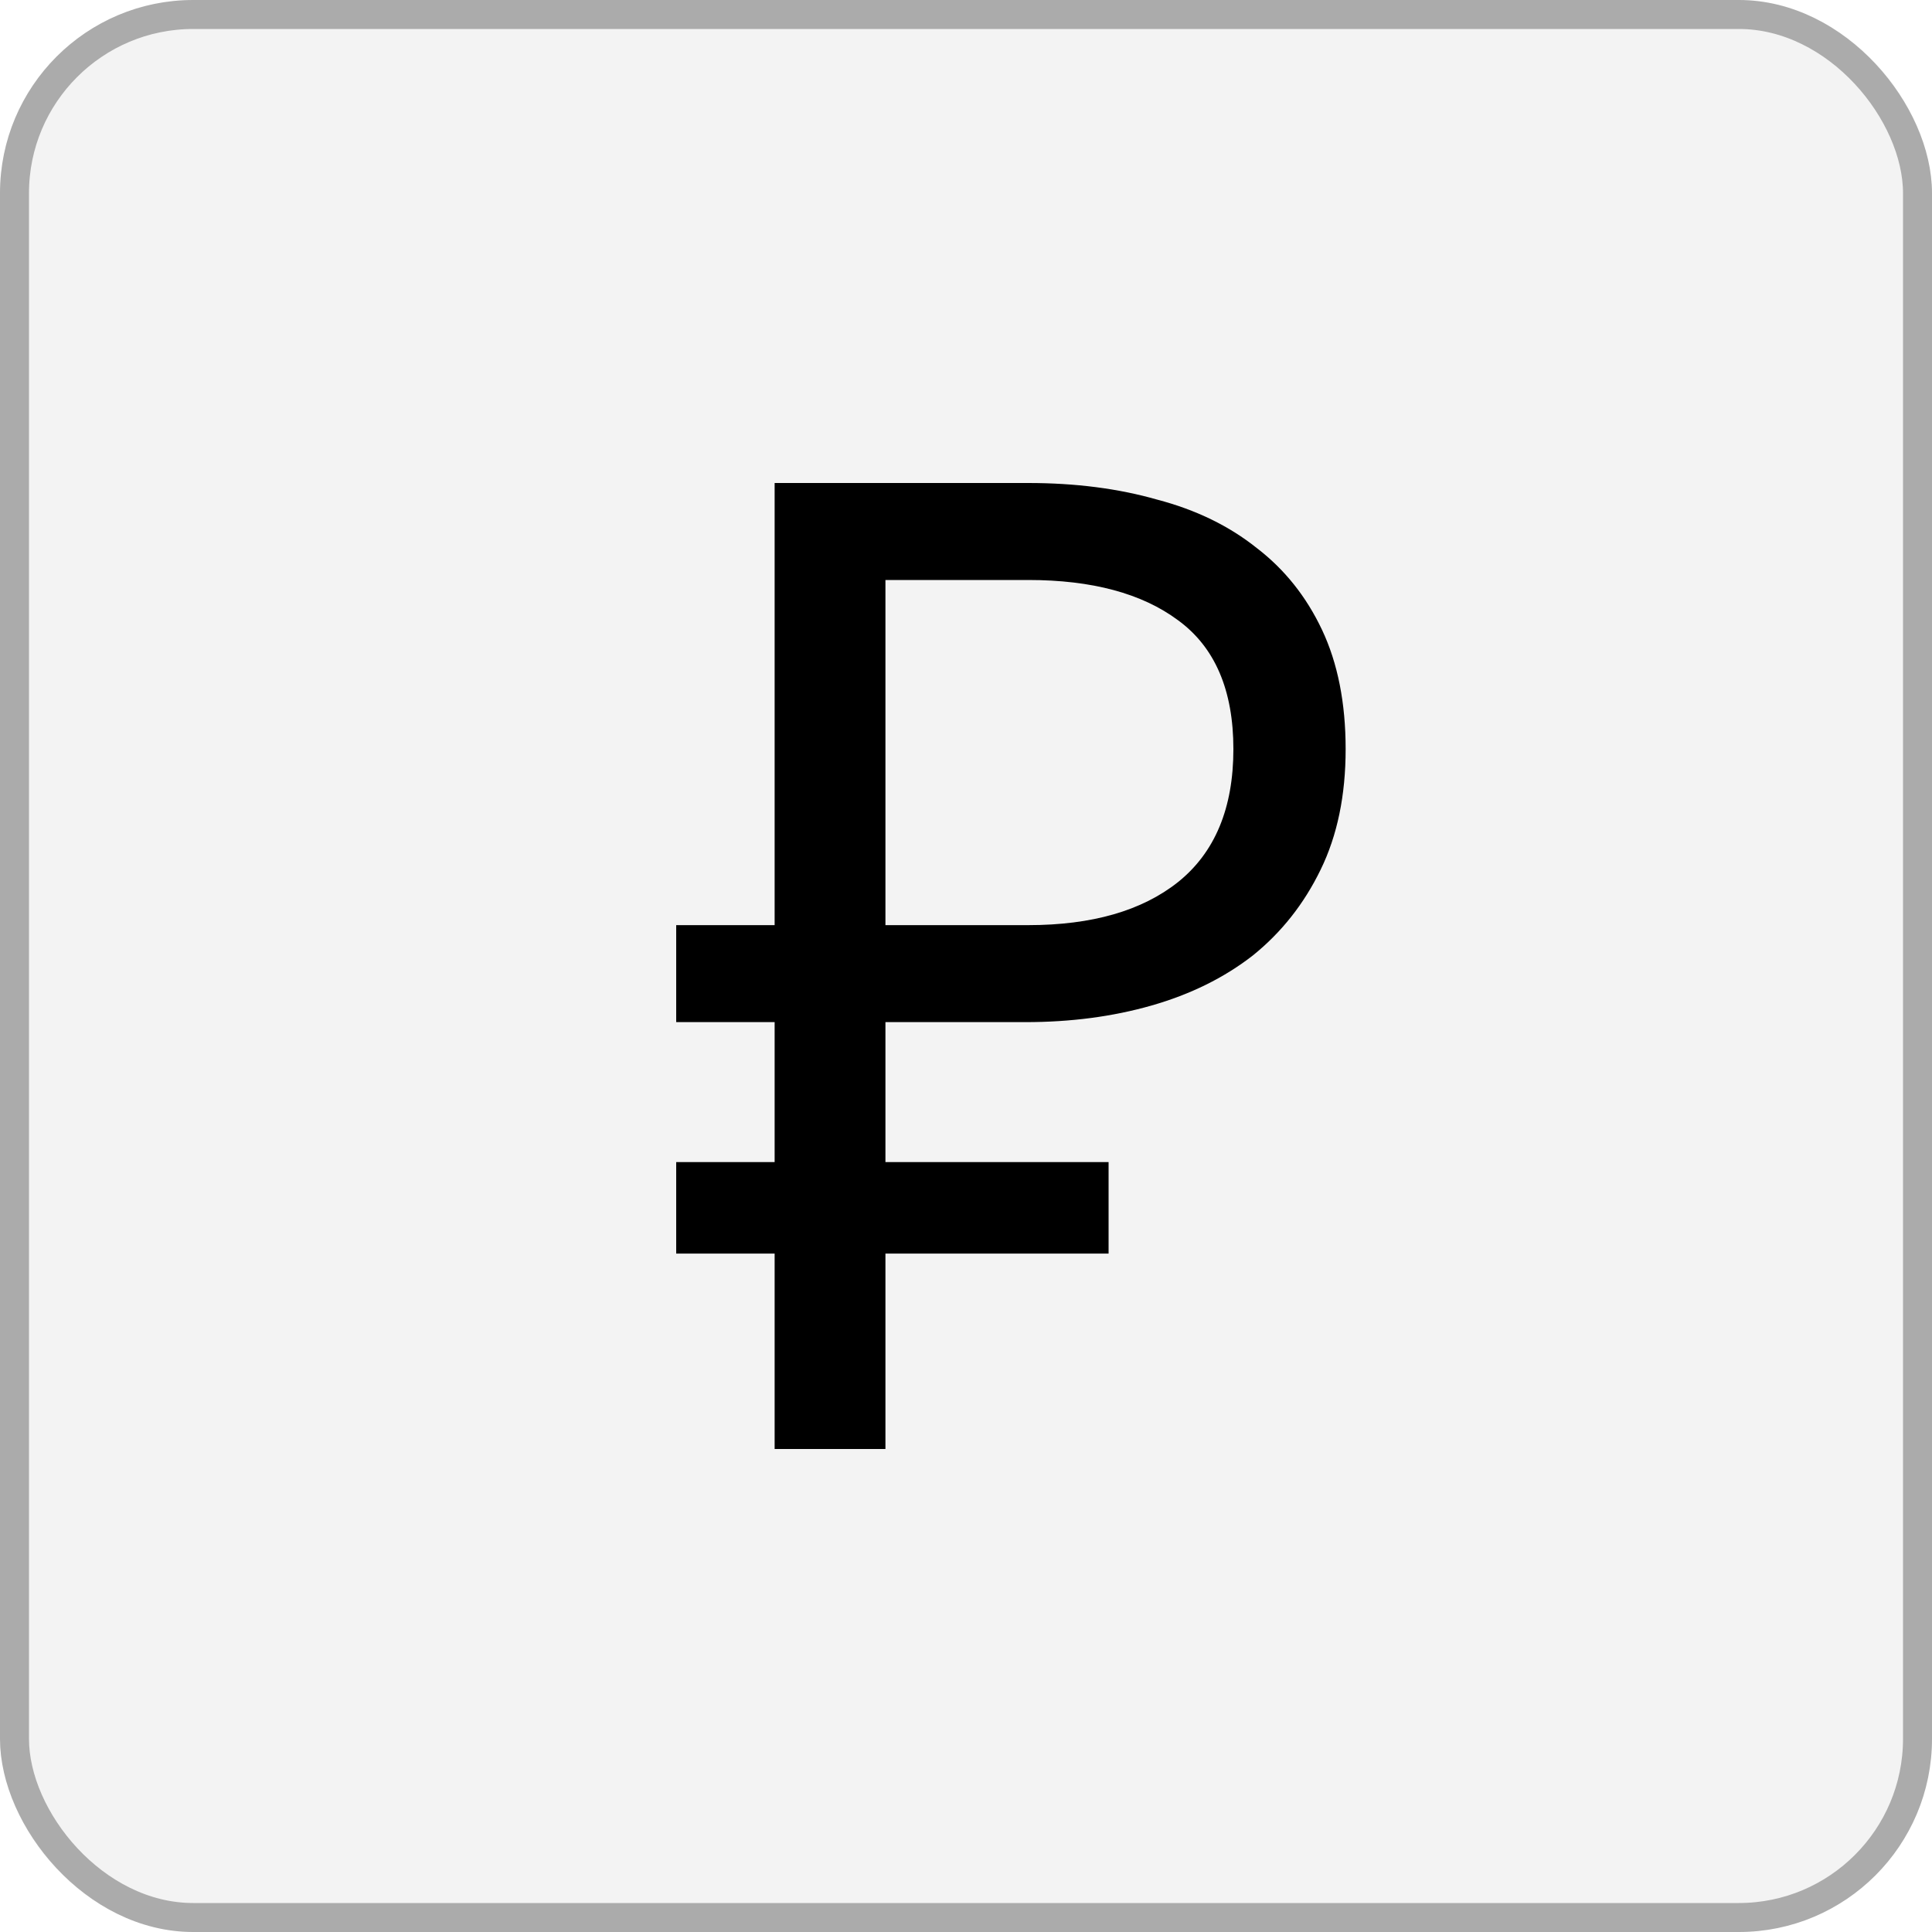
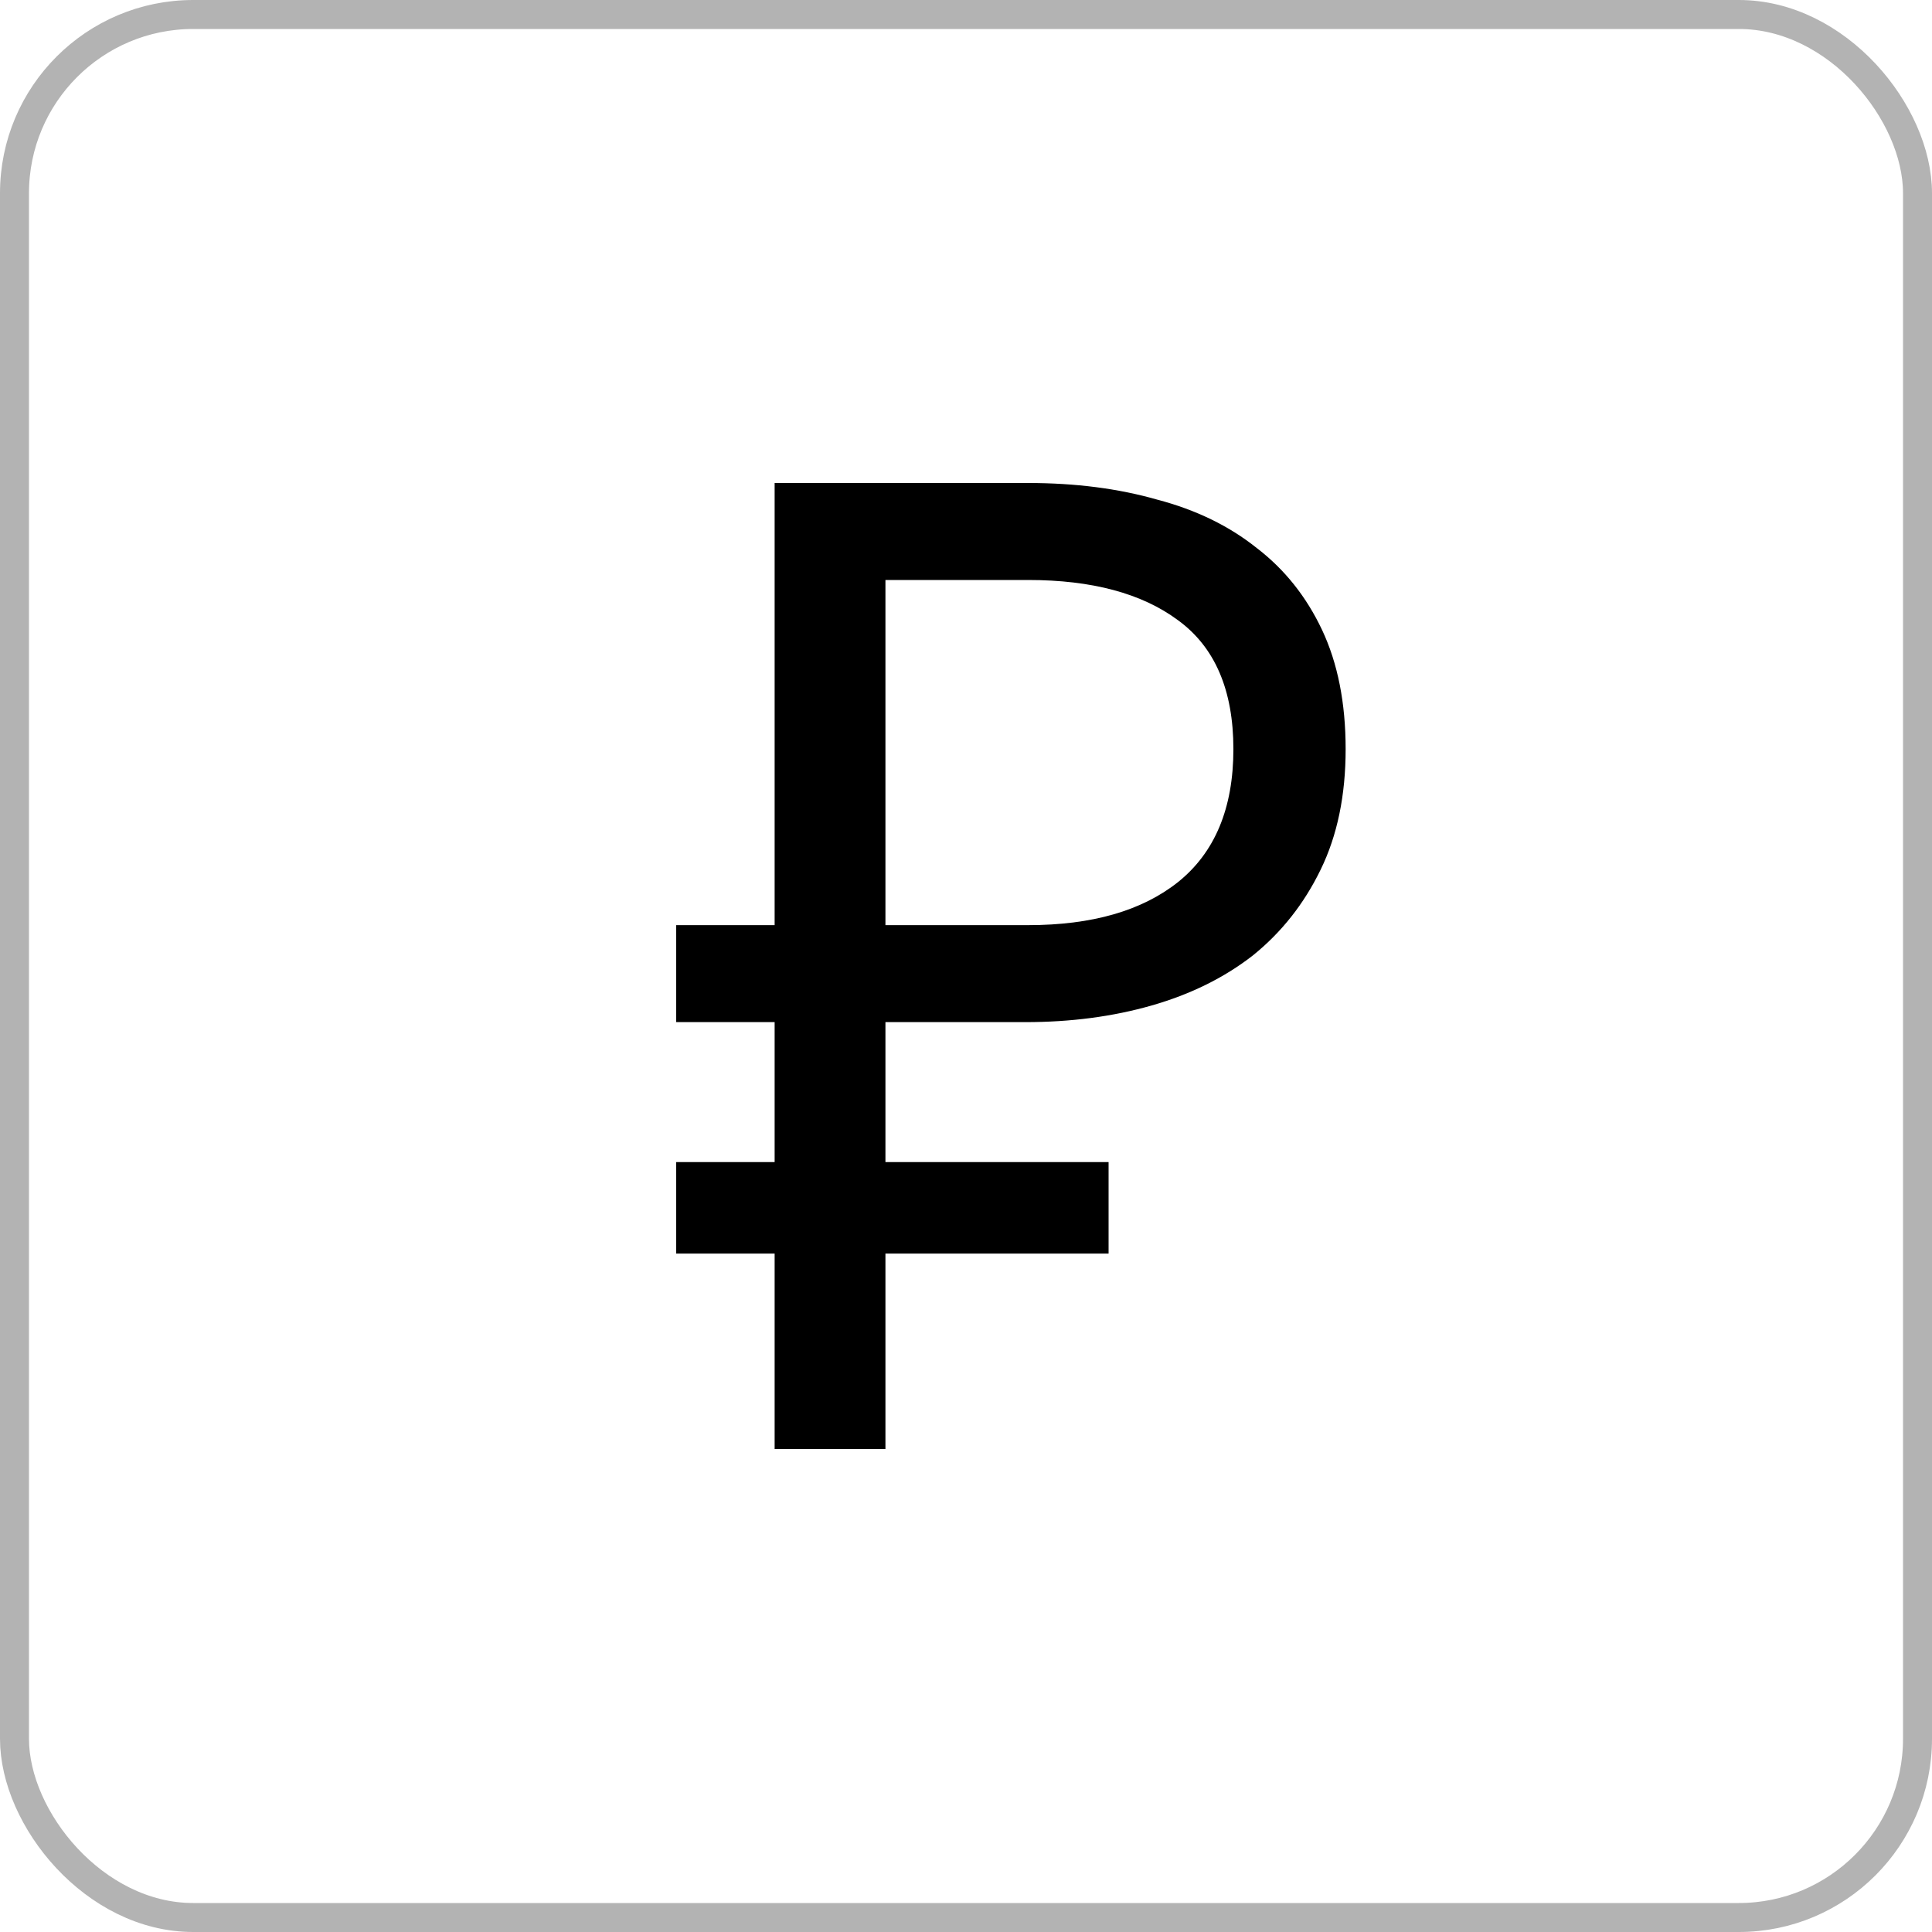
<svg xmlns="http://www.w3.org/2000/svg" width="20" height="20" viewBox="0 0 20 20" fill="none">
  <g filter="url(#filter0_b_265_1126)">
-     <rect width="20" height="20" rx="2" fill="black" fill-opacity="0.05" />
    <rect x="0.15" y="0.15" width="19.7" height="19.7" rx="1.85" stroke="black" stroke-opacity="0.3" stroke-width="0.3" />
  </g>
  <path d="M7 9.577H8.019V5H10.644C11.132 5 11.577 5.057 11.979 5.172C12.38 5.277 12.725 5.445 13.011 5.674C13.298 5.894 13.523 6.176 13.686 6.521C13.848 6.865 13.93 7.276 13.93 7.755C13.93 8.233 13.844 8.649 13.671 9.003C13.499 9.357 13.265 9.653 12.968 9.892C12.672 10.122 12.323 10.294 11.921 10.409C11.519 10.524 11.084 10.581 10.616 10.581H9.166V12.03H11.476V12.977H9.166V15H8.019V12.977H7V12.03H8.019V10.581H7V9.577ZM10.644 9.577C11.304 9.577 11.821 9.428 12.194 9.132C12.576 8.826 12.768 8.367 12.768 7.755C12.768 7.143 12.576 6.698 12.194 6.42C11.821 6.143 11.304 6.004 10.644 6.004H9.166V9.577H10.644Z" fill="black" />
  <defs>
    <filter id="filter0_b_265_1126" x="-20" y="-20" width="60" height="60" filterUnits="userSpaceOnUse" color-interpolation-filters="sRGB">
      <feFlood flood-opacity="0" result="BackgroundImageFix" />
      <feGaussianBlur in="BackgroundImageFix" stdDeviation="10" />
      <feComposite in2="SourceAlpha" operator="in" result="effect1_backgroundBlur_265_1126" />
      <feBlend mode="normal" in="SourceGraphic" in2="effect1_backgroundBlur_265_1126" result="shape" />
    </filter>
  </defs>
</svg>